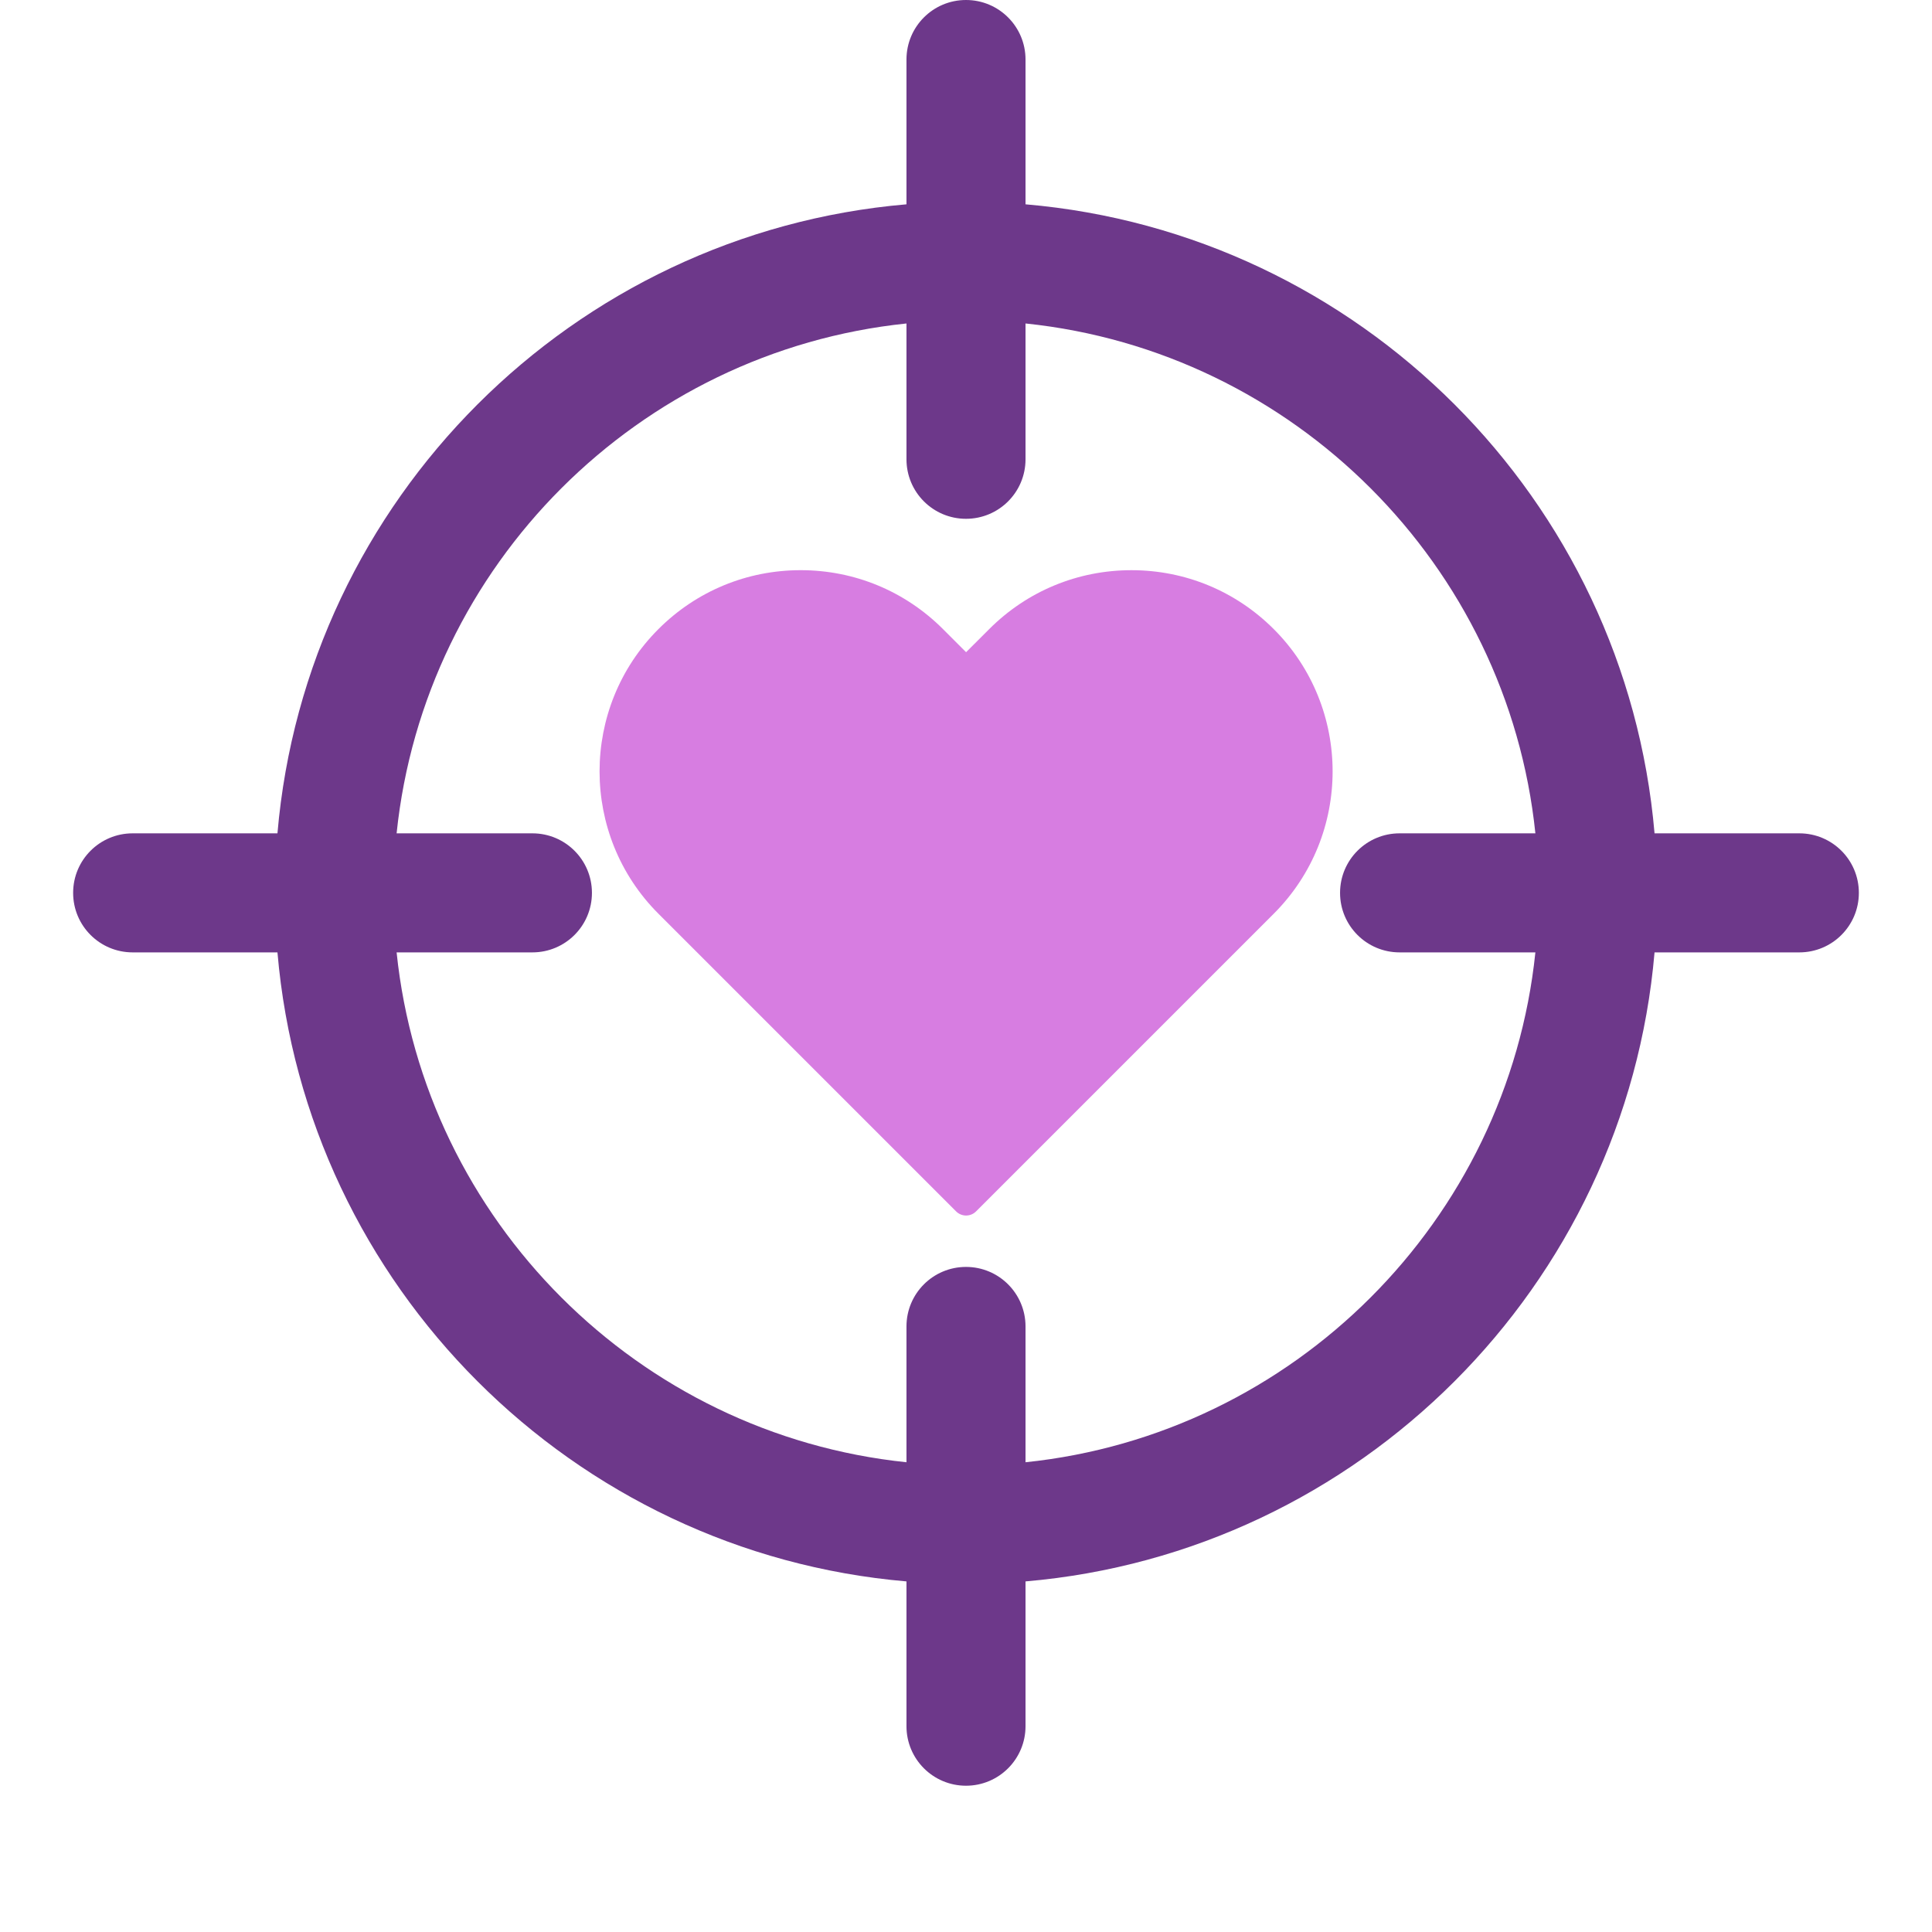
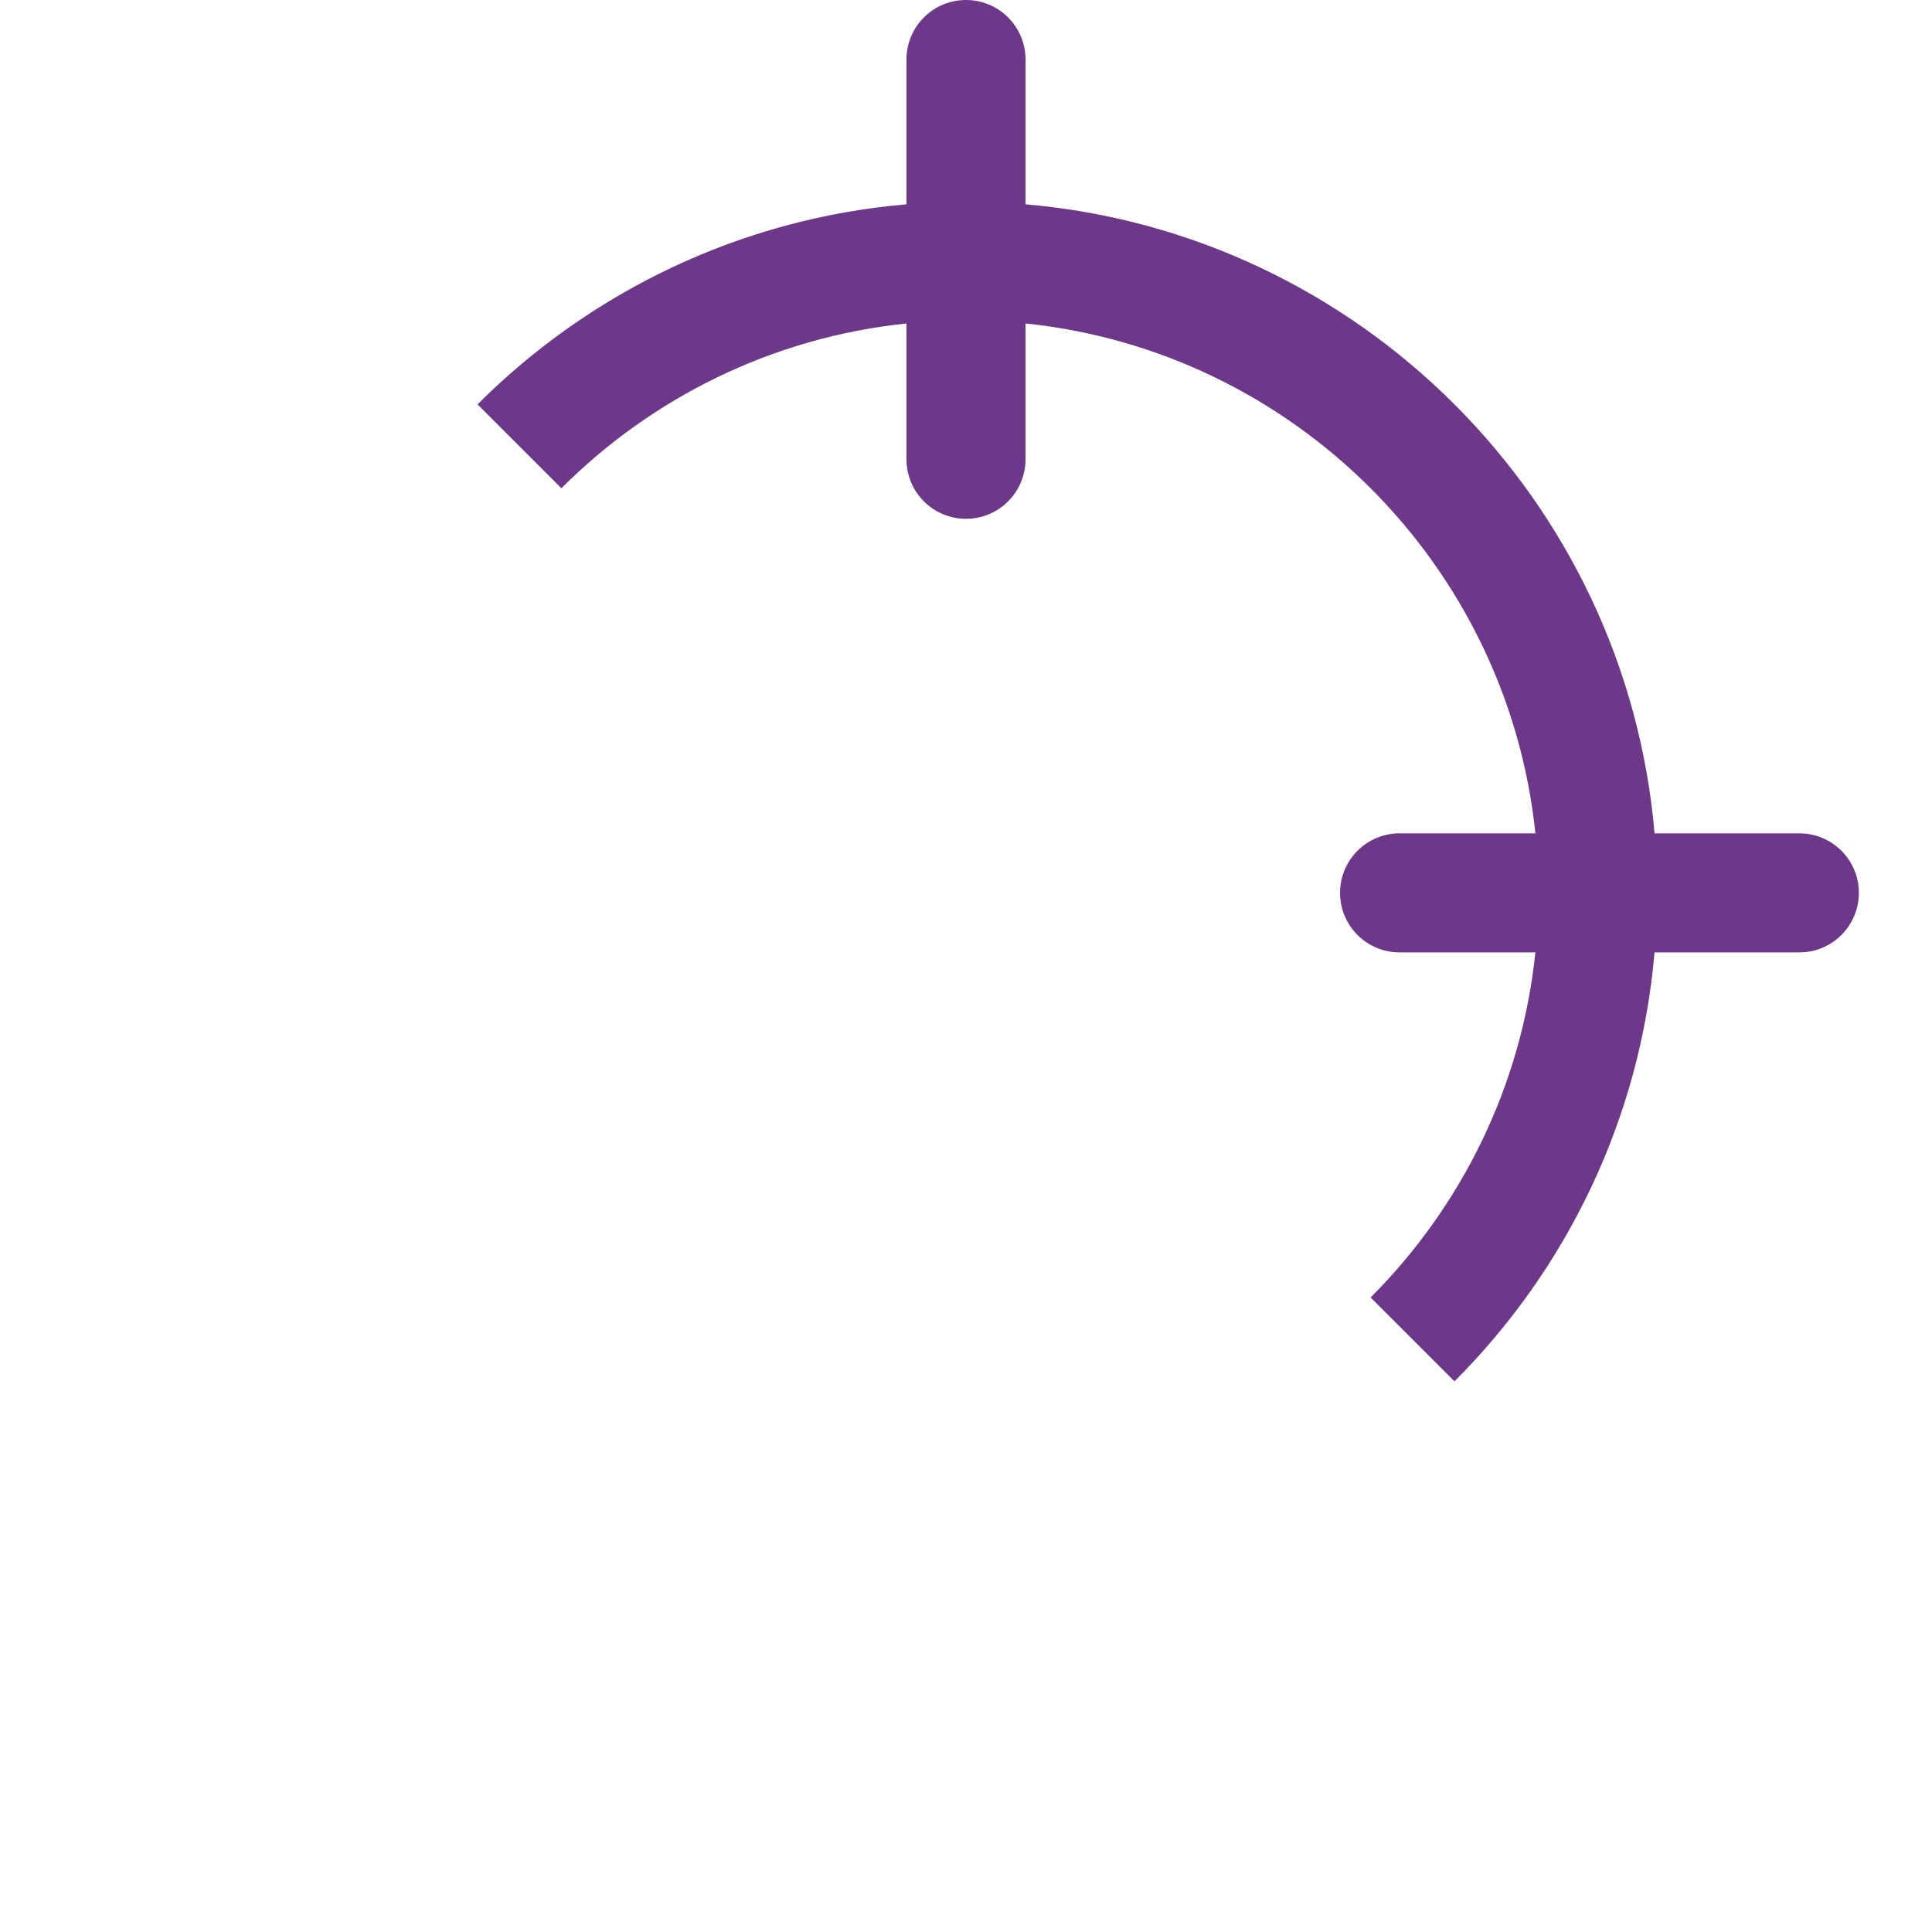
<svg xmlns="http://www.w3.org/2000/svg" version="1.0" preserveAspectRatio="xMidYMid meet" height="4320" viewBox="0 0 3240 3240" zoomAndPan="magnify" width="4320">
  <defs>
    <clipPath id="7c7f534a0d">
-       <path clip-rule="nonzero" d="M 122.648 0 L 3117.398 0 L 3117.398 2994.75 L 122.648 2994.75 Z M 122.648 0" />
+       <path clip-rule="nonzero" d="M 122.648 0 L 3117.398 0 L 3117.398 2994.75 Z M 122.648 0" />
    </clipPath>
    <clipPath id="893657a71d">
-       <path clip-rule="nonzero" d="M 1005 956.27 L 2235 956.27 L 2235 2038.52 L 1005 2038.52 Z M 1005 956.27" />
-     </clipPath>
+       </clipPath>
  </defs>
  <g clip-path="url(#7c7f534a0d)">
    <path fill-rule="nonzero" fill-opacity="1" d="M 3017.52 1397.523 L 2774.699 1397.523 C 2726.645 837.656 2279.684 390.695 1719.82 342.641 L 1719.82 99.824 C 1719.82 44.648 1675.172 0 1619.996 0 C 1564.82 0 1520.172 44.648 1520.172 99.824 L 1520.172 342.641 C 960.309 390.695 513.344 837.656 465.293 1397.523 L 222.473 1397.523 C 167.297 1397.523 122.648 1442.172 122.648 1497.348 C 122.648 1552.52 167.297 1597.168 222.473 1597.168 L 465.293 1597.168 C 513.344 2157.035 960.309 2603.996 1520.172 2652.051 L 1520.172 2894.867 C 1520.172 2950.043 1564.82 2994.691 1619.996 2994.691 C 1675.172 2994.691 1719.82 2950.043 1719.82 2894.867 L 1719.82 2652.051 C 2279.684 2603.996 2726.645 2157.035 2774.699 1597.168 L 3017.52 1597.168 C 3072.695 1597.168 3117.34 1552.52 3117.34 1497.348 C 3117.34 1442.172 3072.695 1397.523 3017.52 1397.523 Z M 1719.82 2452.223 L 1719.82 2224.477 C 1719.82 2169.301 1675.172 2124.652 1619.996 2124.652 C 1564.82 2124.652 1520.172 2169.301 1520.172 2224.477 L 1520.172 2452.223 C 1070.316 2405.531 711.809 2047.023 665.121 1597.168 L 892.867 1597.168 C 948.043 1597.168 992.691 1552.52 992.691 1497.348 C 992.691 1442.172 948.043 1397.523 892.867 1397.523 L 665.121 1397.523 C 711.809 947.668 1070.316 589.16 1520.172 542.473 L 1520.172 770.215 C 1520.172 825.391 1564.82 870.039 1619.996 870.039 C 1675.172 870.039 1719.82 825.391 1719.82 770.215 L 1719.82 542.469 C 2169.676 589.16 2528.184 947.668 2574.871 1397.523 L 2347.125 1397.523 C 2291.949 1397.523 2247.301 1442.168 2247.301 1497.348 C 2247.301 1552.52 2291.949 1597.168 2347.125 1597.168 L 2574.871 1597.168 C 2528.184 2047.023 2169.676 2405.531 1719.82 2452.223 Z M 1719.82 2452.223" fill="#6d388a" />
  </g>
  <g clip-path="url(#893657a71d)">
    <path fill-rule="nonzero" fill-opacity="1" d="M 2136.125 1055.055 C 2072.391 991.324 1987.617 956.211 1897.492 956.211 C 1807.367 956.211 1722.594 991.301 1658.887 1055.055 L 1620.148 1093.746 L 1581.434 1055.031 C 1517.703 991.301 1432.953 956.188 1342.805 956.188 C 1252.652 956.188 1167.906 991.277 1104.172 1055.031 C 972.582 1186.621 972.582 1400.707 1104.172 1532.293 L 1603.398 2031.52 C 1608.016 2036.141 1614.082 2038.461 1620.148 2038.461 C 1626.215 2038.461 1632.277 2036.141 1636.898 2031.52 L 2136.125 1532.293 C 2267.711 1400.73 2267.711 1186.621 2136.125 1055.055 Z M 2136.125 1055.055" fill="#d77de1" />
  </g>
</svg>